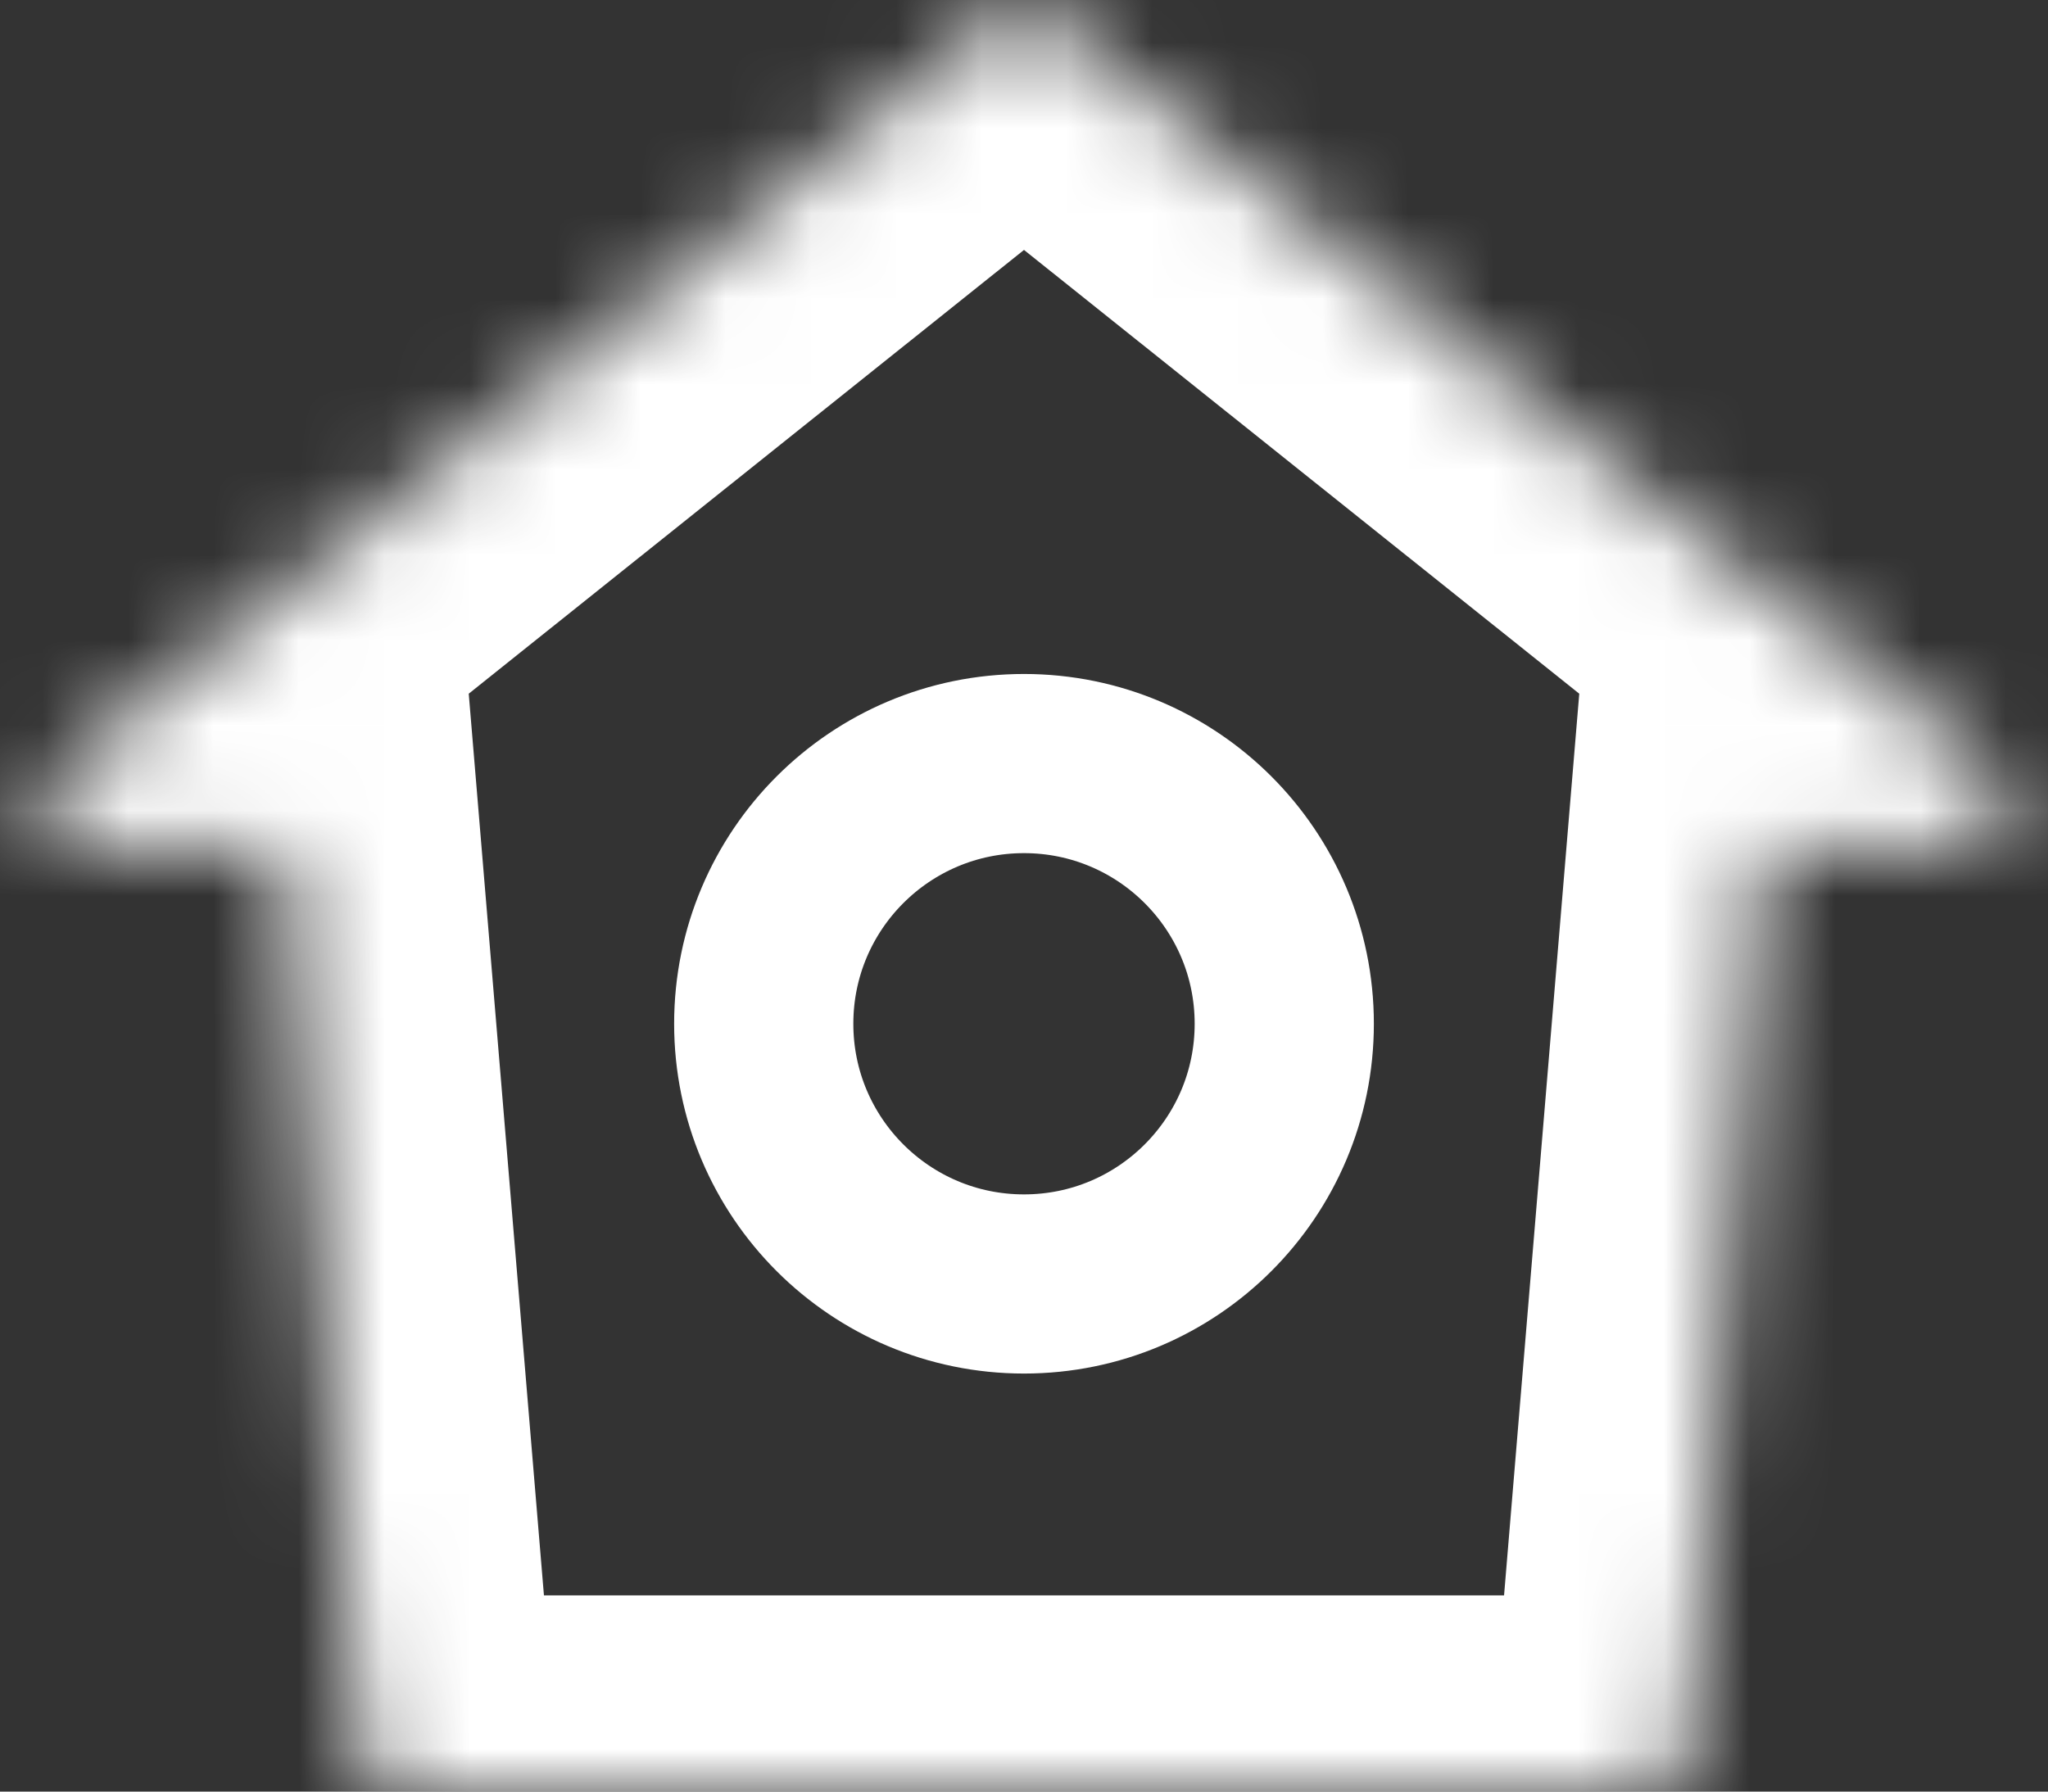
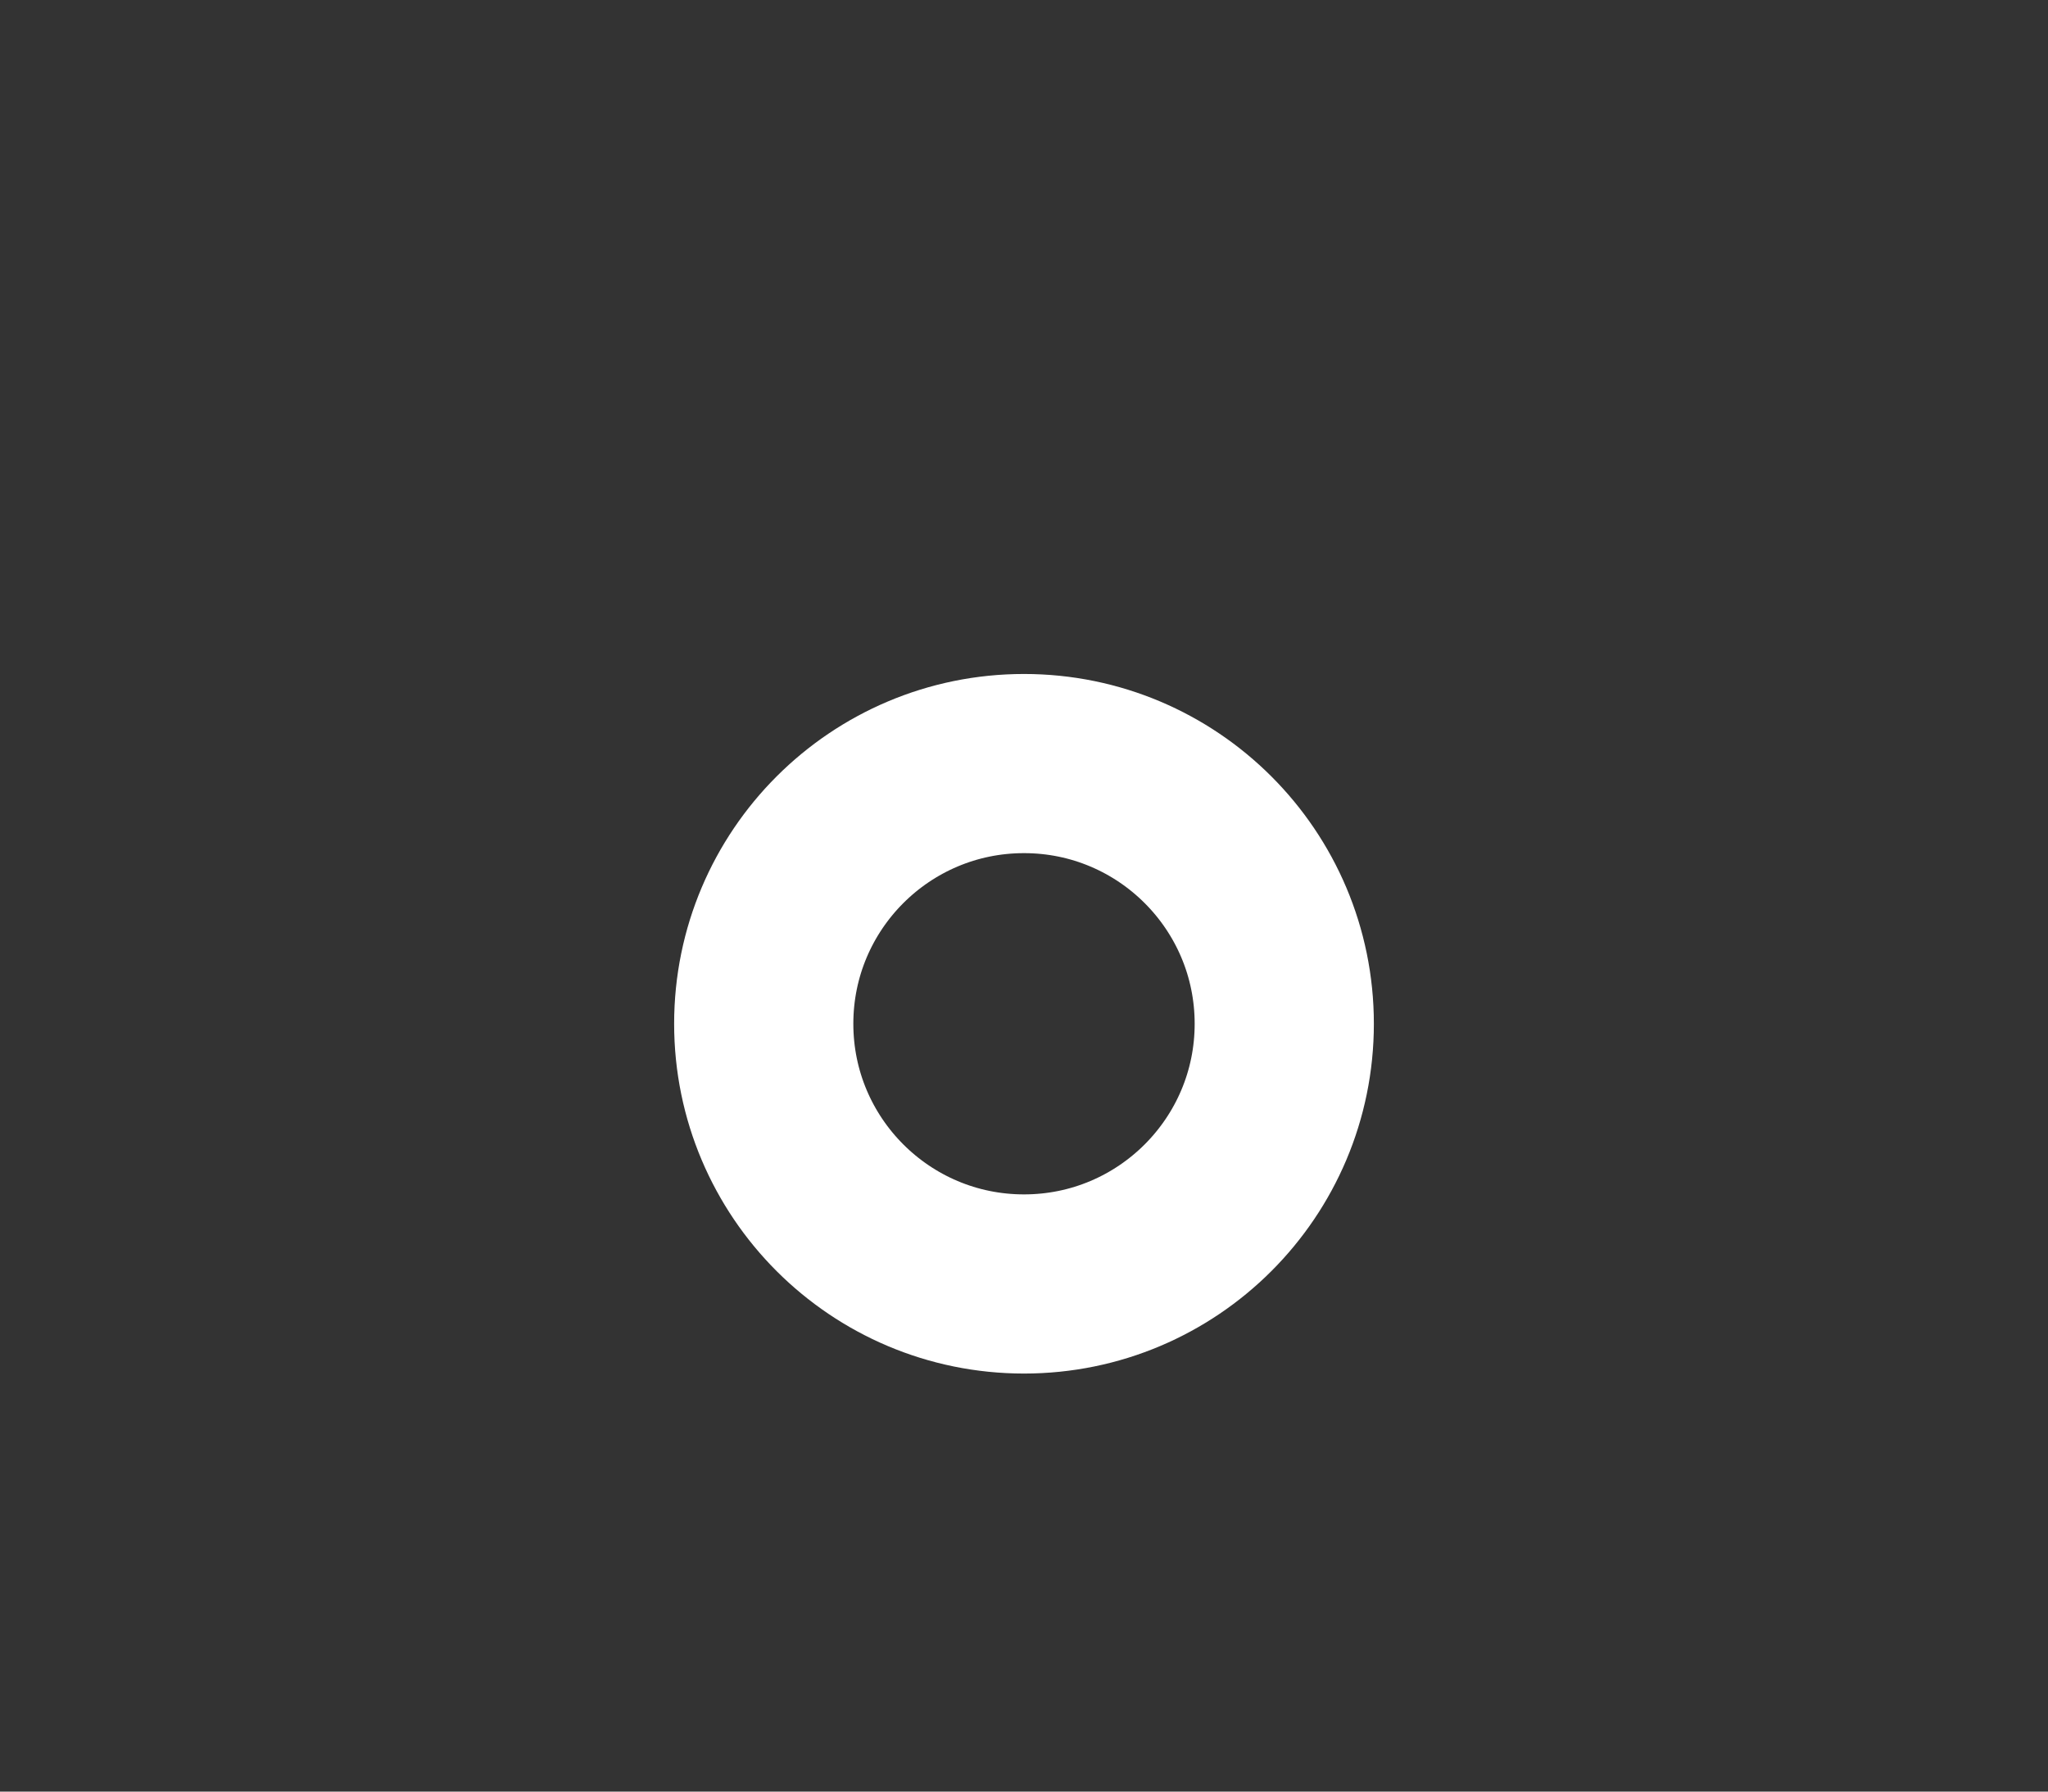
<svg xmlns="http://www.w3.org/2000/svg" width="24" height="21" viewBox="0 0 24 21" fill="none">
  <rect x="0" y="0" width="24" height="21" fill="#333333" stroke="none" />
  <mask id="path-1-inside-1" fill="white">
-     <path fill-rule="evenodd" clip-rule="evenodd" d="M12.312 0.235C12.13 0.089 11.87 0.089 11.688 0.235L0.662 9.049C0.293 9.344 0.501 9.94 0.974 9.94H3.336L4.219 20.541C4.241 20.801 4.458 21 4.718 21H19.282C19.542 21 19.759 20.801 19.78 20.541L20.664 9.94H23.026C23.499 9.94 23.707 9.344 23.338 9.049L12.312 0.235Z" />
-   </mask>
-   <path d="M11.688 0.235L13.124 2.031L13.124 2.031L11.688 0.235ZM12.312 0.235L13.748 -1.562L13.748 -1.562L12.312 0.235ZM0.662 9.049L-0.774 7.252H-0.774L0.662 9.049ZM3.336 9.94L5.628 9.749L5.452 7.64H3.336V9.94ZM4.219 20.541L6.512 20.351L4.219 20.541ZM19.78 20.541L17.488 20.351V20.351L19.78 20.541ZM20.664 9.94V7.64H18.548L18.372 9.749L20.664 9.94ZM23.338 9.049L21.902 10.845L21.902 10.845L23.338 9.049ZM13.124 2.031C12.467 2.557 11.533 2.557 10.876 2.031L13.748 -1.562C12.726 -2.379 11.274 -2.379 10.252 -1.562L13.124 2.031ZM2.098 10.845L13.124 2.031L10.252 -1.562L-0.774 7.252L2.098 10.845ZM0.974 7.64C2.676 7.64 3.427 9.783 2.098 10.845L-0.774 7.252C-2.842 8.905 -1.673 12.239 0.974 12.239V7.64ZM3.336 7.64H0.974V12.239H3.336V7.64ZM6.512 20.351L5.628 9.749L1.044 10.13L1.927 20.733L6.512 20.351ZM4.718 18.7C5.654 18.7 6.434 19.418 6.512 20.351L1.927 20.733C2.048 22.184 3.262 23.3 4.718 23.3V18.7ZM19.282 18.7H4.718V23.3H19.282V18.7ZM17.488 20.351C17.566 19.418 18.346 18.7 19.282 18.7V23.3C20.738 23.3 21.952 22.184 22.073 20.733L17.488 20.351ZM18.372 9.749L17.488 20.351L22.073 20.733L22.956 10.13L18.372 9.749ZM23.026 7.64H20.664V12.239H23.026V7.64ZM21.902 10.845C20.573 9.783 21.324 7.64 23.026 7.64V12.239C25.673 12.239 26.842 8.905 24.774 7.252L21.902 10.845ZM10.876 2.031L21.902 10.845L24.774 7.252L13.748 -1.562L10.876 2.031Z" fill="white" mask="url(#path-1-inside-1)" />
+     </mask>
  <circle cx="12" cy="12" r="3.05" stroke="white" stroke-width="2.1" />
</svg>